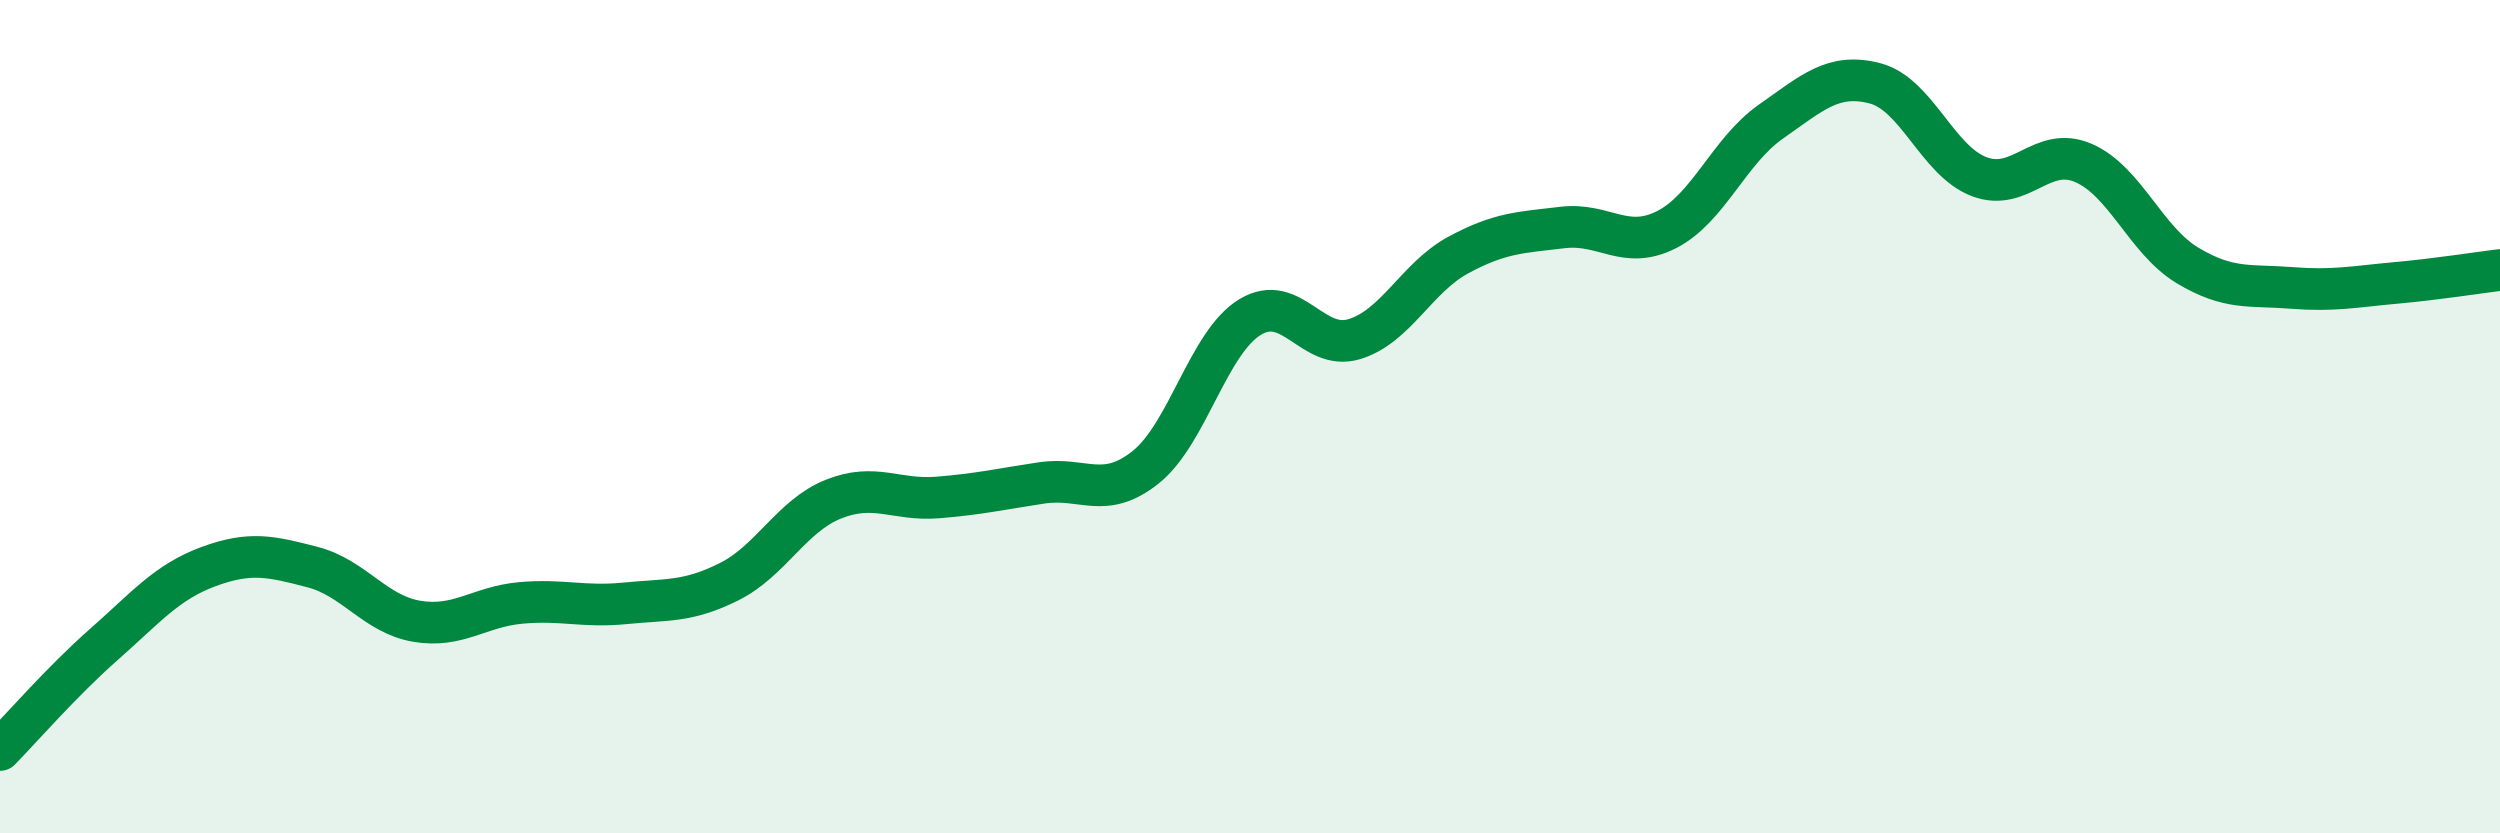
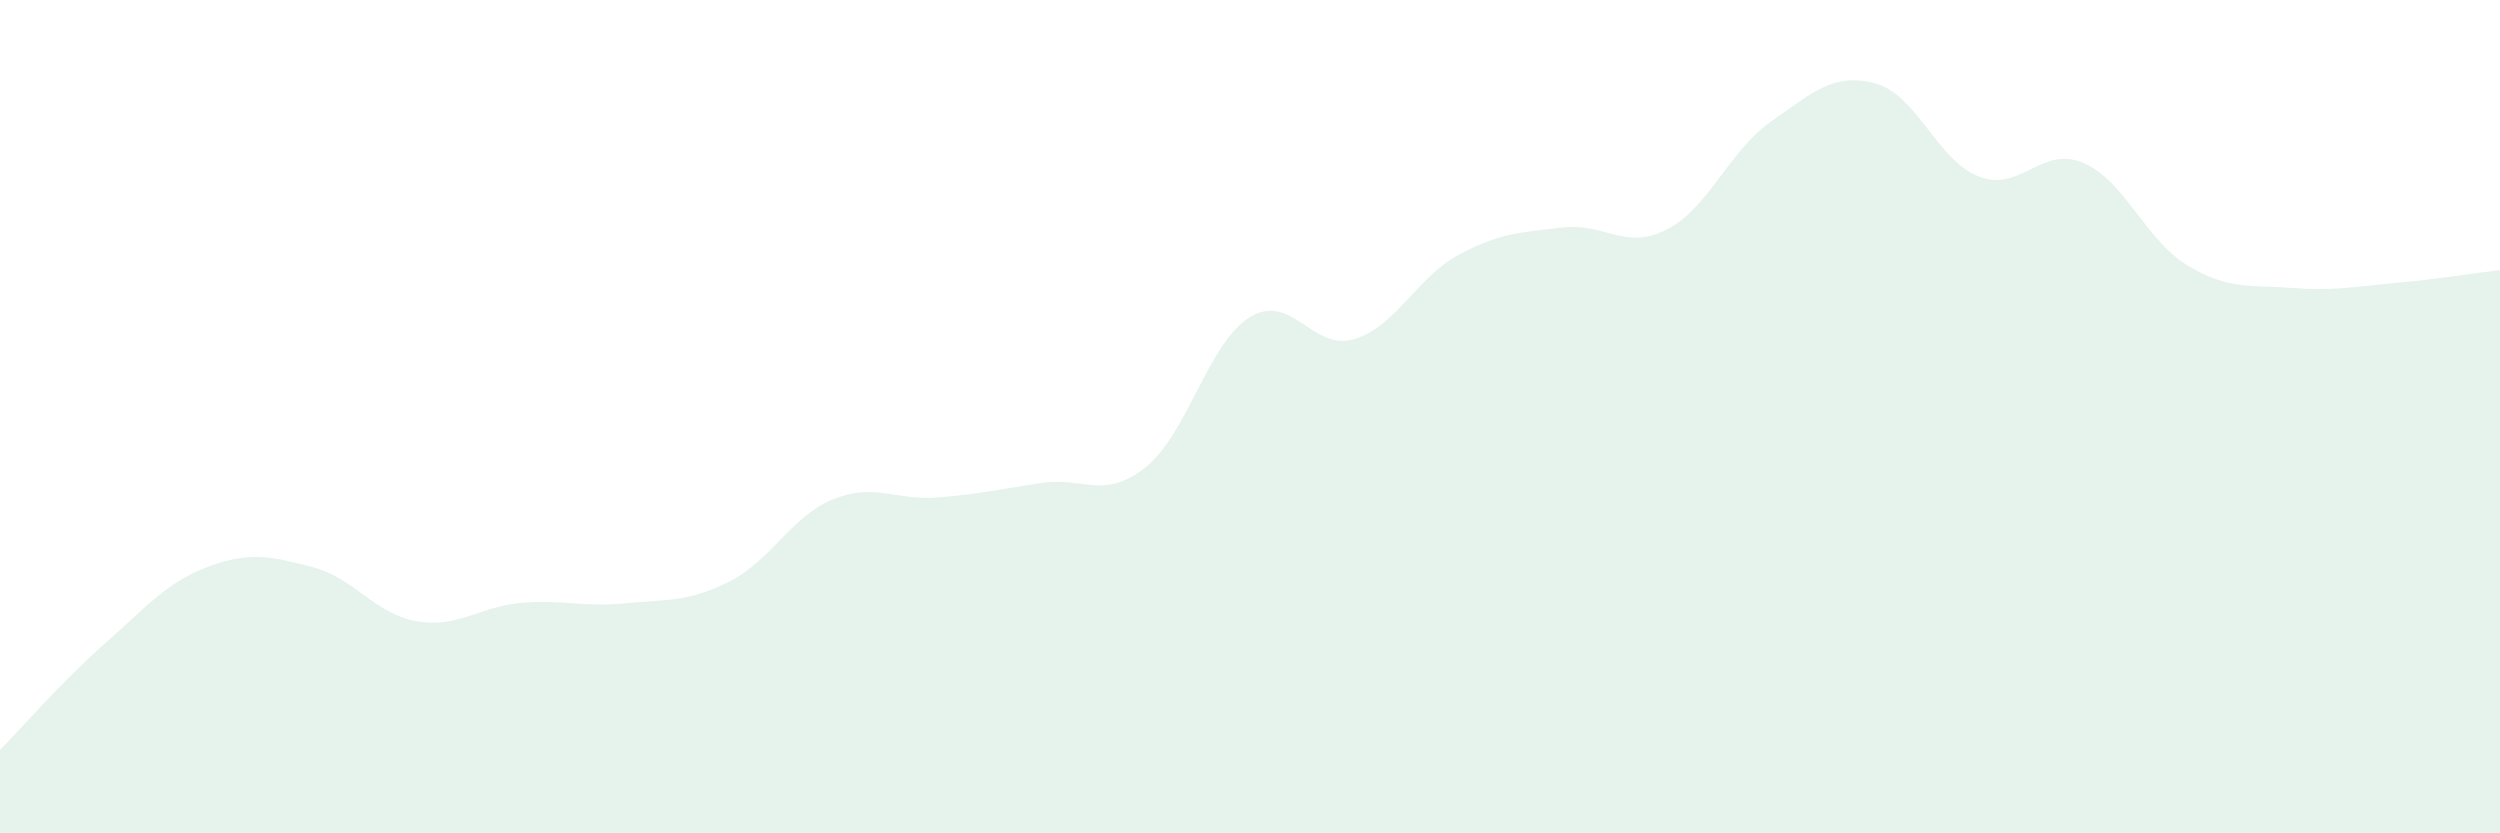
<svg xmlns="http://www.w3.org/2000/svg" width="60" height="20" viewBox="0 0 60 20">
  <path d="M 0,18 C 0.5,17.49 1.5,16.34 2.5,15.46 C 3.5,14.58 4,13.97 5,13.6 C 6,13.23 6.5,13.35 7.5,13.61 C 8.5,13.87 9,14.74 10,14.91 C 11,15.08 11.5,14.56 12.5,14.47 C 13.5,14.38 14,14.58 15,14.48 C 16,14.38 16.5,14.46 17.5,13.96 C 18.5,13.46 19,12.38 20,11.98 C 21,11.58 21.5,12.02 22.5,11.94 C 23.5,11.86 24,11.74 25,11.59 C 26,11.44 26.5,12.01 27.5,11.21 C 28.5,10.41 29,8.22 30,7.61 C 31,7 31.5,8.44 32.5,8.14 C 33.5,7.84 34,6.66 35,6.12 C 36,5.58 36.5,5.58 37.5,5.46 C 38.5,5.34 39,6.02 40,5.51 C 41,5 41.5,3.62 42.5,2.92 C 43.5,2.22 44,1.74 45,2 C 46,2.26 46.5,3.86 47.5,4.24 C 48.5,4.62 49,3.48 50,3.91 C 51,4.34 51.5,5.77 52.5,6.37 C 53.5,6.97 54,6.83 55,6.91 C 56,6.99 56.5,6.88 57.5,6.79 C 58.5,6.7 59.5,6.54 60,6.48L60 20L0 20Z" fill="#008740" opacity="0.1" stroke-linecap="round" stroke-linejoin="round" />
-   <path d="M 0,18 C 0.5,17.49 1.5,16.34 2.5,15.46 C 3.5,14.58 4,13.97 5,13.6 C 6,13.23 6.5,13.35 7.5,13.61 C 8.5,13.87 9,14.74 10,14.91 C 11,15.08 11.5,14.56 12.5,14.47 C 13.5,14.38 14,14.58 15,14.48 C 16,14.38 16.5,14.46 17.5,13.96 C 18.5,13.46 19,12.38 20,11.98 C 21,11.58 21.5,12.02 22.5,11.94 C 23.5,11.86 24,11.74 25,11.59 C 26,11.44 26.5,12.01 27.5,11.21 C 28.5,10.41 29,8.22 30,7.61 C 31,7 31.5,8.44 32.5,8.14 C 33.5,7.84 34,6.66 35,6.12 C 36,5.58 36.5,5.58 37.5,5.46 C 38.5,5.34 39,6.02 40,5.51 C 41,5 41.5,3.62 42.5,2.92 C 43.5,2.22 44,1.74 45,2 C 46,2.26 46.5,3.86 47.5,4.24 C 48.5,4.62 49,3.48 50,3.91 C 51,4.34 51.5,5.77 52.5,6.37 C 53.5,6.97 54,6.83 55,6.91 C 56,6.99 56.5,6.88 57.5,6.79 C 58.5,6.7 59.5,6.54 60,6.48" stroke="#008740" stroke-width="1" fill="none" stroke-linecap="round" stroke-linejoin="round" />
</svg>